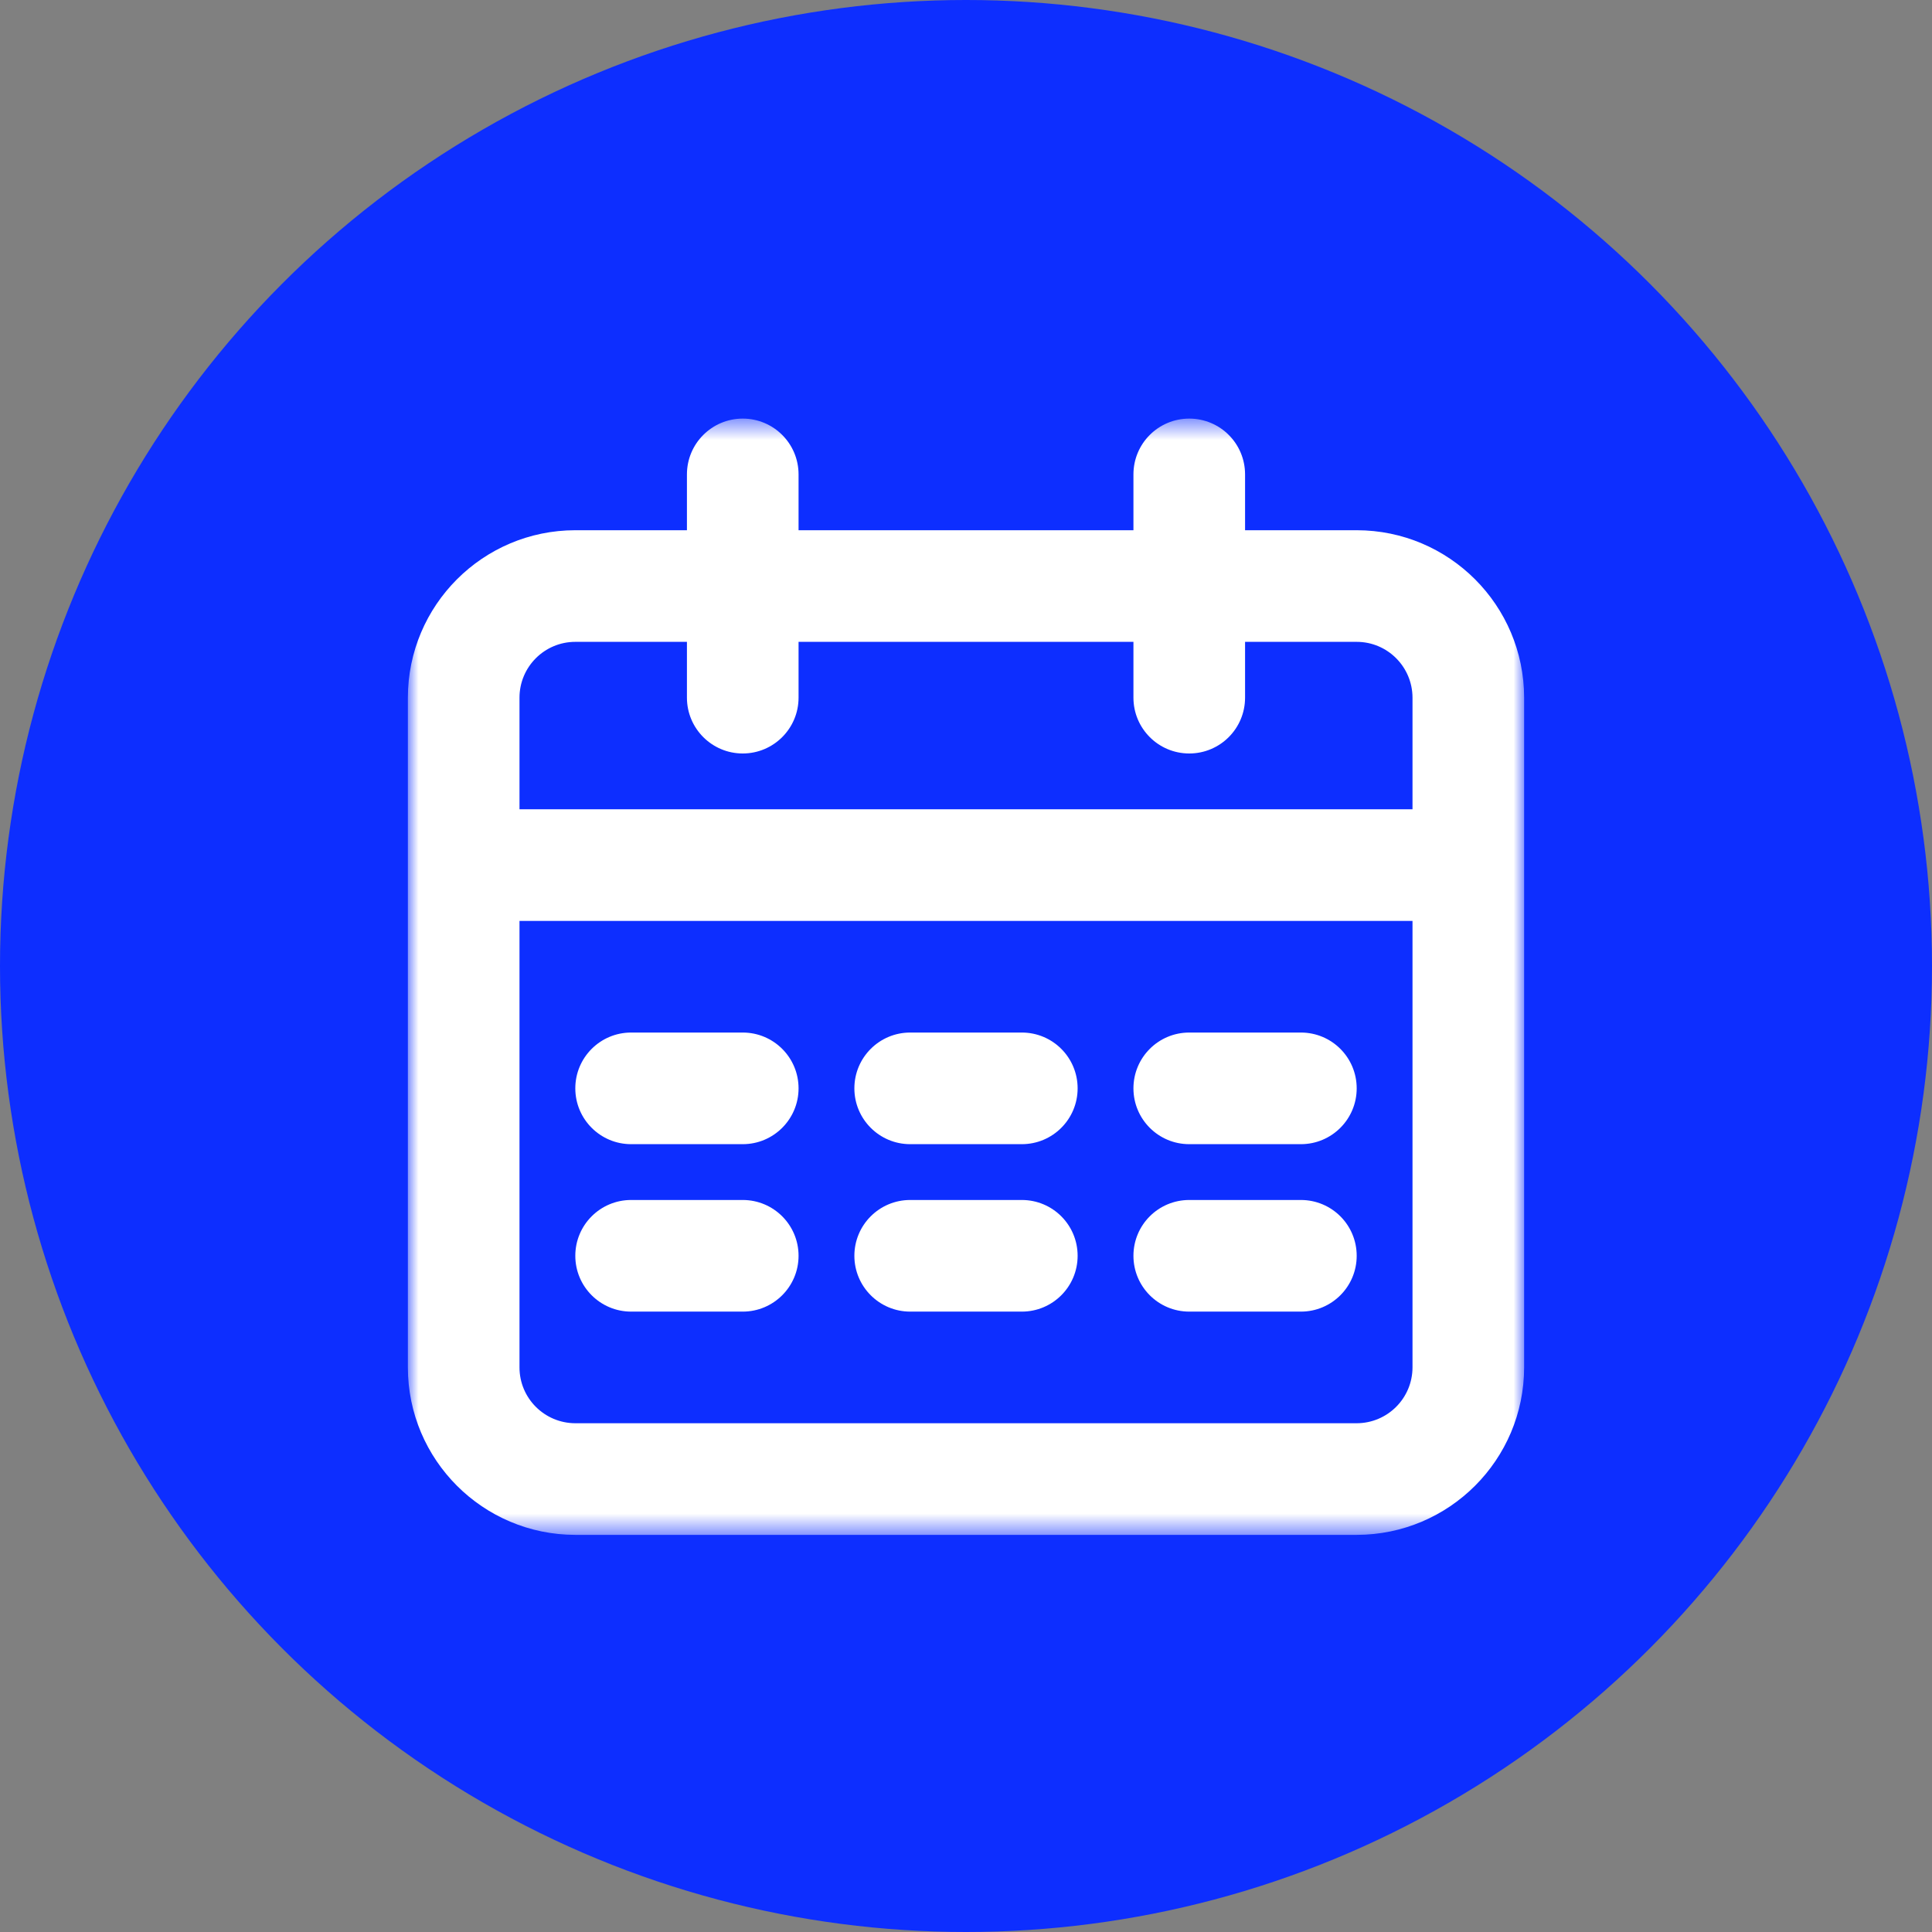
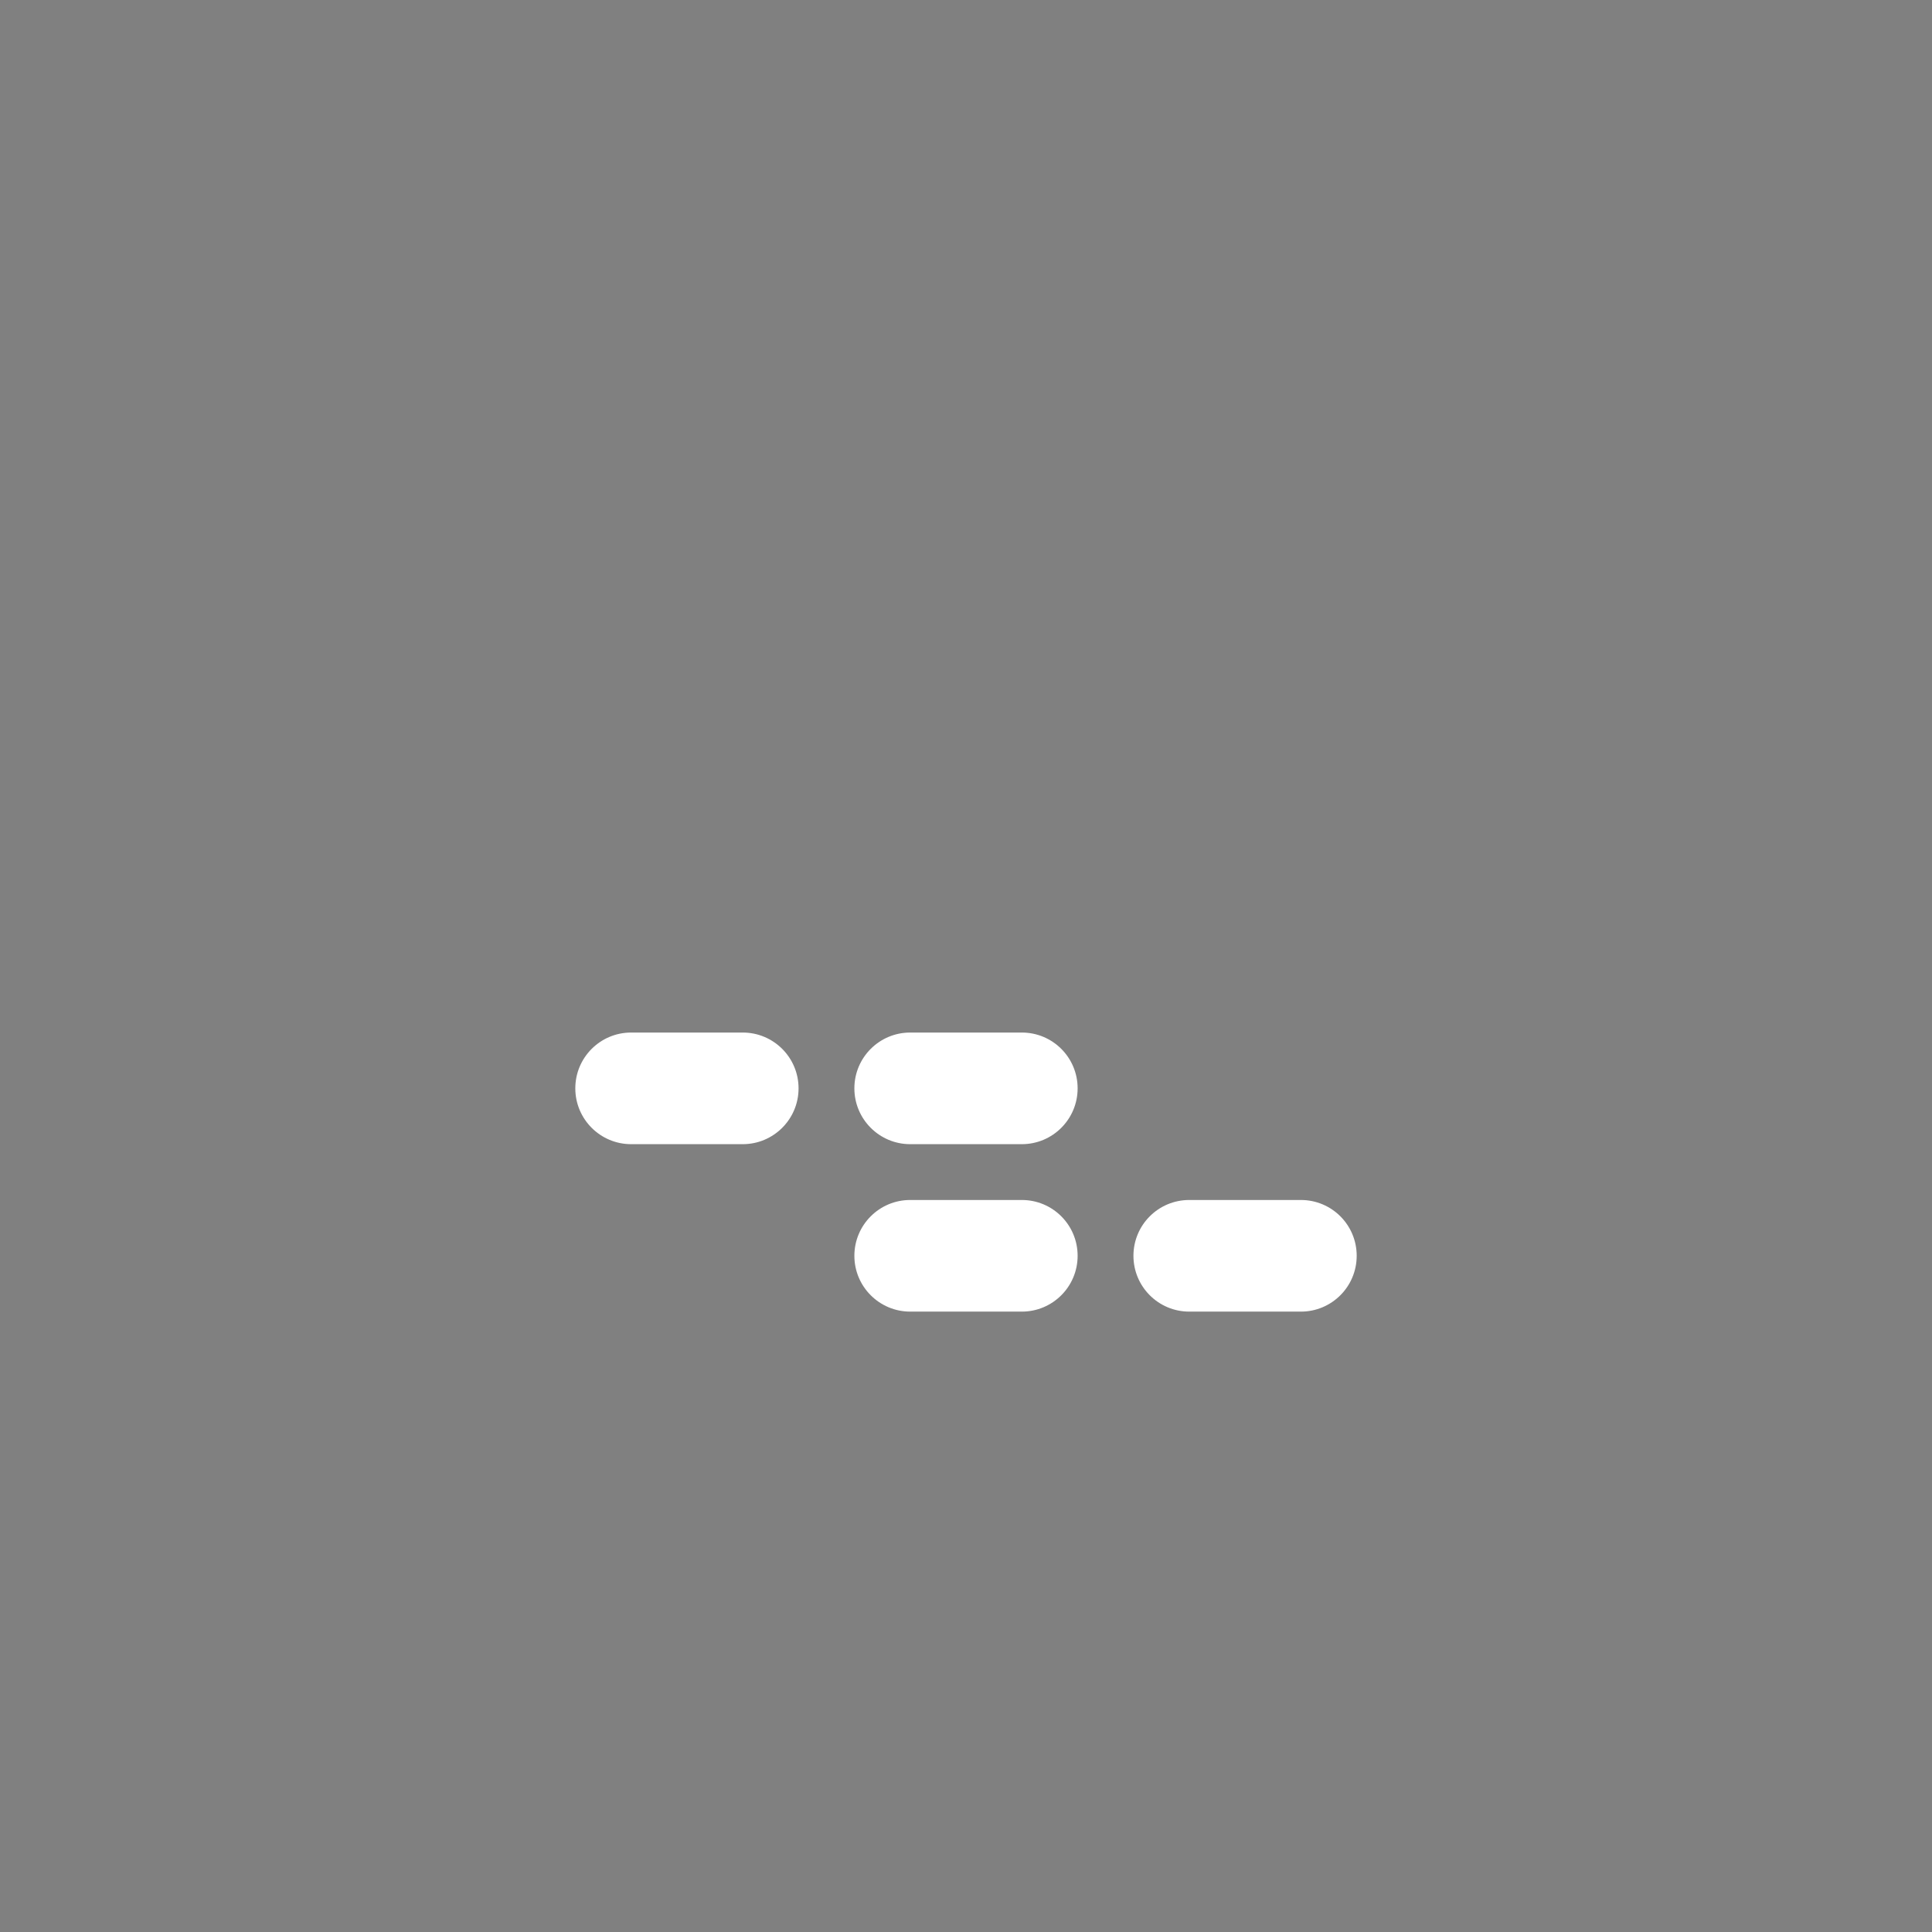
<svg xmlns="http://www.w3.org/2000/svg" width="90" height="90" viewBox="0 0 90 90" fill="none">
  <rect x="0" y="0" width="90" height="90" fill="#808080" stroke="none" />
-   <circle cx="45" cy="45" r="45" fill="#0D2EFF" />
  <mask id="mask0_57_9585" style="mask-type:luminance" maskUnits="userSpaceOnUse" x="19" y="19" width="52" height="53">
-     <path fill-rule="evenodd" clip-rule="evenodd" d="M19 19.5H71V71.5H19V19.5Z" fill="white" />
-   </mask>
+     </mask>
  <g mask="url(#mask0_57_9585)">
    <path fill-rule="evenodd" clip-rule="evenodd" d="M63.2 66.3H26.8C25.365 66.297 24.2 65.135 24.2 63.7V42.9H65.8V63.7C65.797 65.135 64.635 66.297 63.2 66.3M26.8 29.9H32V32.5C32 33.935 33.165 35.1 34.6 35.1C36.035 35.1 37.2 33.935 37.2 32.5V29.9H52.8V32.5C52.8 33.935 53.962 35.1 55.4 35.1C56.838 35.1 58 33.935 58 32.5V29.9H63.2C64.635 29.9 65.797 31.065 65.8 32.5V37.7H24.2V32.5C24.2 31.065 25.365 29.9 26.8 29.9M63.2 24.7H58V22.1C58 20.662 56.838 19.5 55.4 19.5C53.962 19.5 52.8 20.662 52.8 22.1V24.7H37.2V22.1C37.2 20.662 36.035 19.5 34.6 19.5C33.165 19.5 32 20.662 32 22.1V24.7H26.8C22.494 24.703 19.005 28.194 19 32.5V63.7C19.005 68.006 22.494 71.495 26.8 71.5H63.2C67.506 71.495 70.995 68.006 71 63.7V32.5C70.995 28.194 67.506 24.703 63.2 24.7" fill="white" />
  </g>
  <path fill-rule="evenodd" clip-rule="evenodd" d="M34.6 48.1H29.4C27.965 48.1 26.8 49.262 26.8 50.7C26.8 52.135 27.965 53.3 29.4 53.3H34.6C36.035 53.3 37.2 52.135 37.2 50.7C37.2 49.262 36.035 48.1 34.6 48.1" fill="white" />
  <path fill-rule="evenodd" clip-rule="evenodd" d="M47.6 48.1H42.4C40.965 48.1 39.8 49.262 39.8 50.7C39.8 52.135 40.965 53.3 42.4 53.3H47.6C49.038 53.3 50.2 52.135 50.2 50.7C50.2 49.262 49.038 48.1 47.6 48.1" fill="white" />
-   <path fill-rule="evenodd" clip-rule="evenodd" d="M60.6 48.1H55.4C53.962 48.1 52.8 49.262 52.8 50.7C52.8 52.135 53.962 53.3 55.4 53.3H60.6C62.038 53.3 63.2 52.135 63.2 50.7C63.2 49.262 62.038 48.1 60.6 48.1" fill="white" />
-   <path fill-rule="evenodd" clip-rule="evenodd" d="M34.6 55.9H29.4C27.965 55.9 26.8 57.062 26.8 58.5C26.8 59.935 27.965 61.1 29.4 61.1H34.6C36.035 61.1 37.2 59.935 37.2 58.5C37.2 57.062 36.035 55.9 34.6 55.9" fill="white" />
  <path fill-rule="evenodd" clip-rule="evenodd" d="M47.6 55.9H42.4C40.965 55.9 39.8 57.062 39.8 58.5C39.8 59.935 40.965 61.1 42.4 61.1H47.6C49.038 61.1 50.2 59.935 50.2 58.5C50.2 57.062 49.038 55.9 47.6 55.9" fill="white" />
  <path fill-rule="evenodd" clip-rule="evenodd" d="M60.6 55.9H55.4C53.962 55.9 52.8 57.062 52.8 58.5C52.8 59.935 53.962 61.1 55.4 61.1H60.6C62.038 61.1 63.2 59.935 63.2 58.5C63.2 57.062 62.038 55.9 60.6 55.9" fill="white" />
</svg>